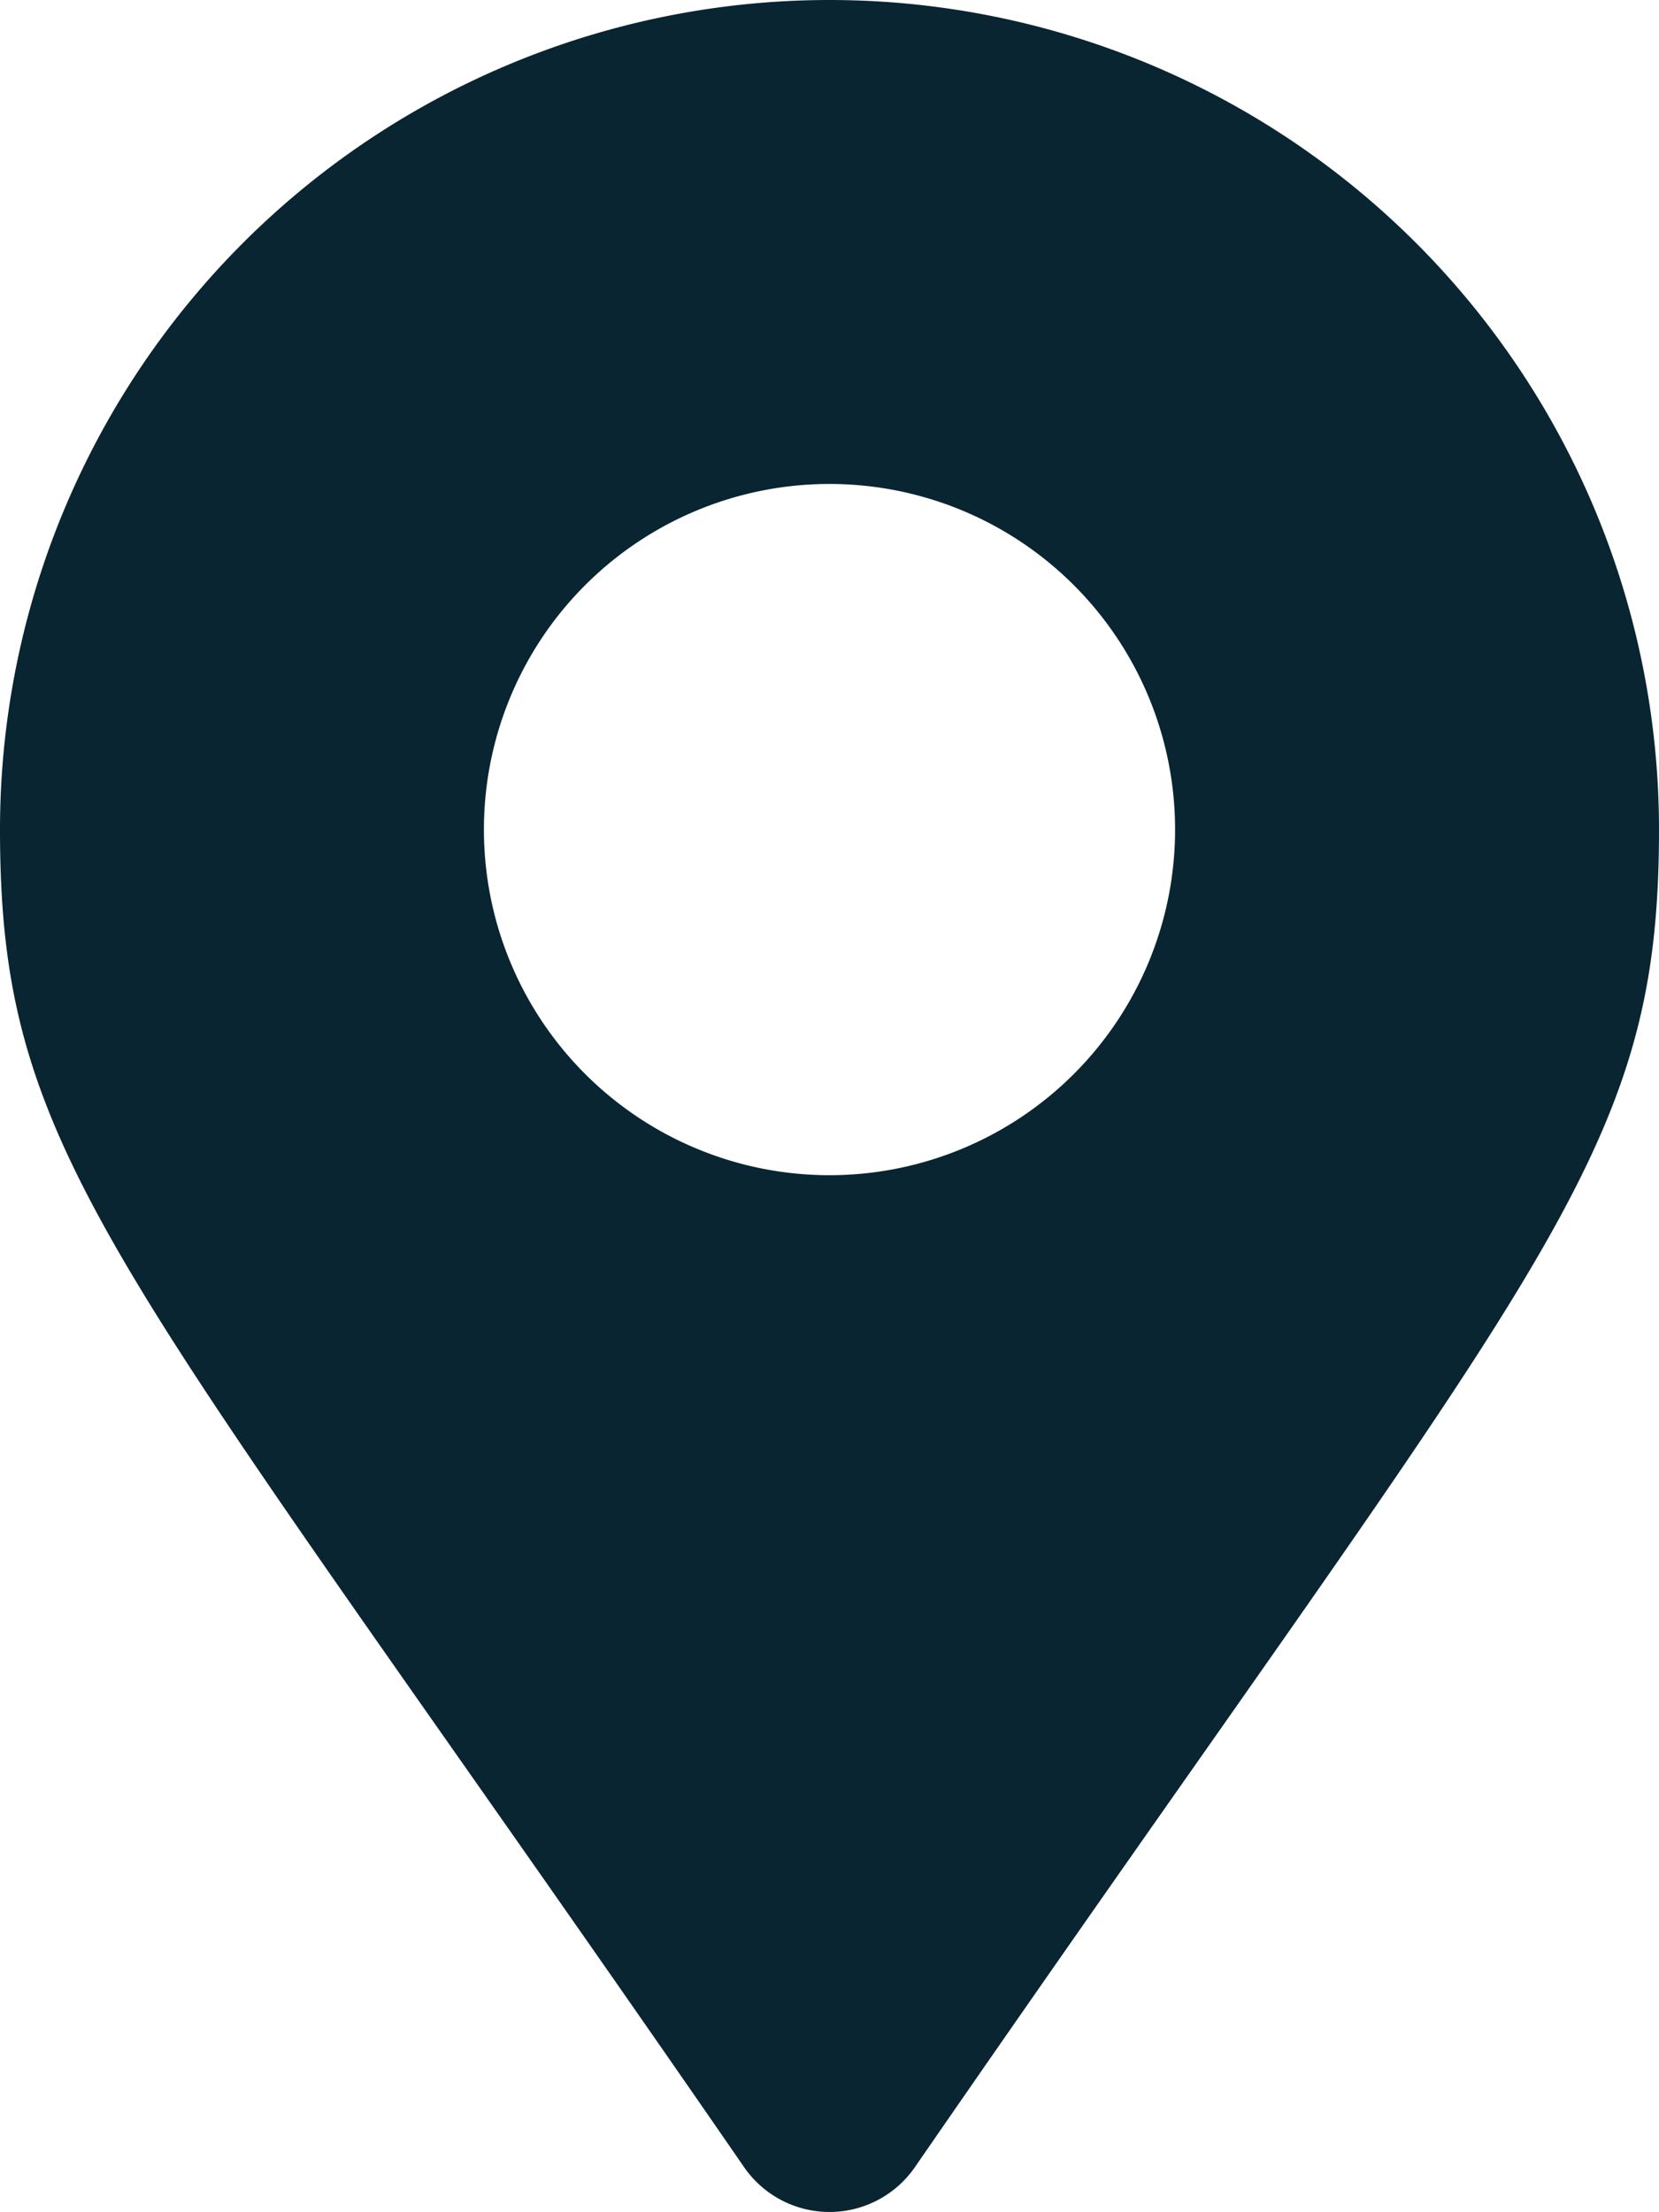
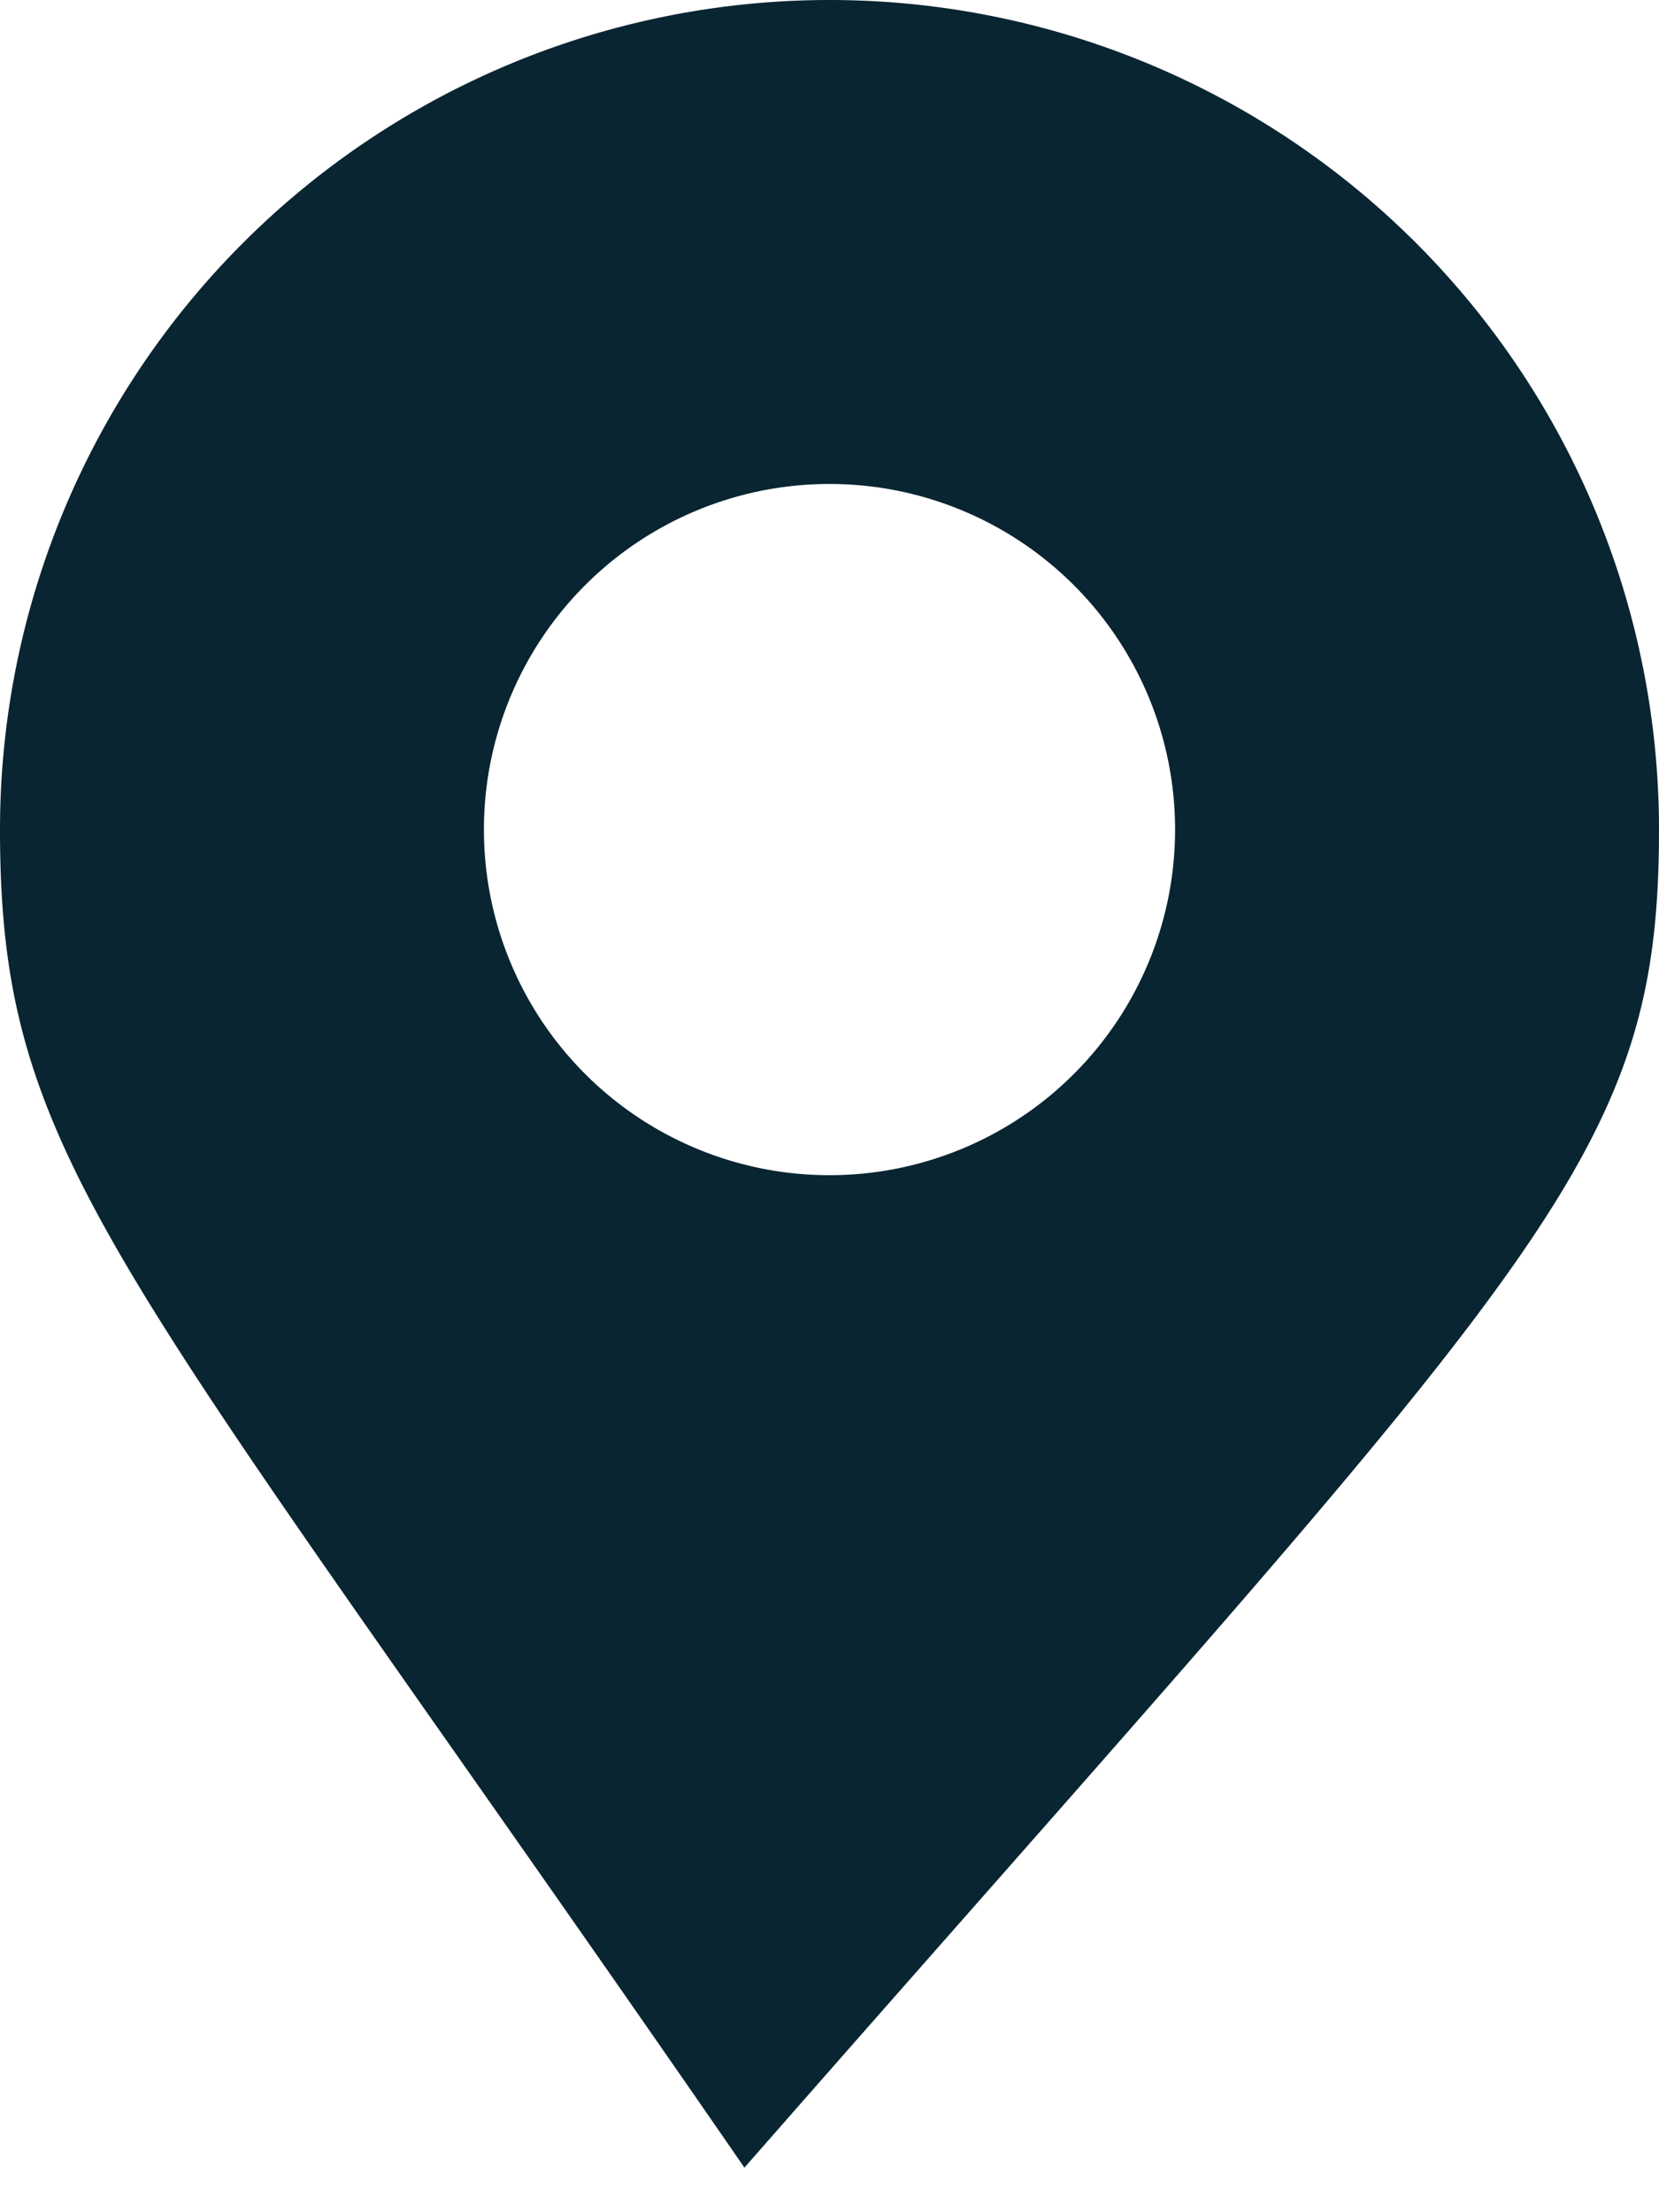
<svg xmlns="http://www.w3.org/2000/svg" width="9.75" height="13" viewBox="0 0 9.75 13">
-   <path id="icon_map" d="M-.5,1.363a.61.61,0,0,0,1,0C4.19-3.986,4.875-4.534,4.875-6.5A4.875,4.875,0,0,0,0-11.375,4.875,4.875,0,0,0-4.875-6.5C-4.875-4.534-4.19-3.986-.5,1.363ZM0-4.469A2.031,2.031,0,0,1-2.031-6.5,2.031,2.031,0,0,1,0-8.531,2.031,2.031,0,0,1,2.031-6.5,2.031,2.031,0,0,1,0-4.469Z" transform="translate(4.875 11.375)" fill="#092531" />
+   <path id="icon_map" d="M-.5,1.363C4.19-3.986,4.875-4.534,4.875-6.5A4.875,4.875,0,0,0,0-11.375,4.875,4.875,0,0,0-4.875-6.5C-4.875-4.534-4.19-3.986-.5,1.363ZM0-4.469A2.031,2.031,0,0,1-2.031-6.5,2.031,2.031,0,0,1,0-8.531,2.031,2.031,0,0,1,2.031-6.5,2.031,2.031,0,0,1,0-4.469Z" transform="translate(4.875 11.375)" fill="#092531" />
</svg>